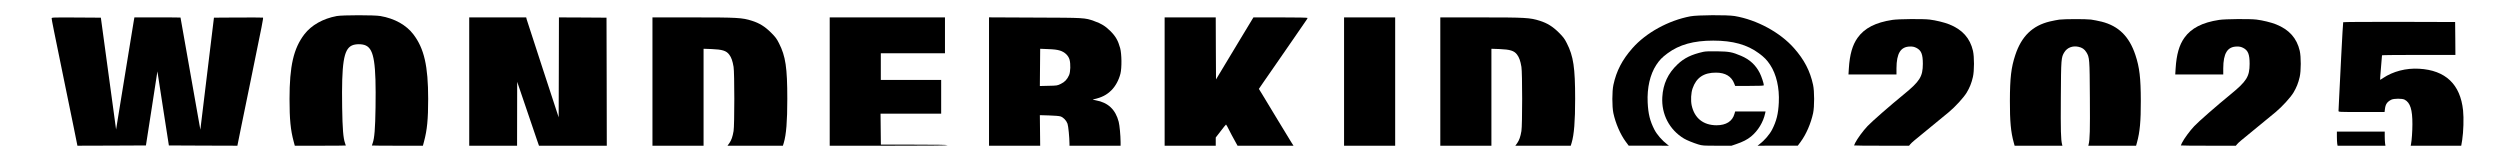
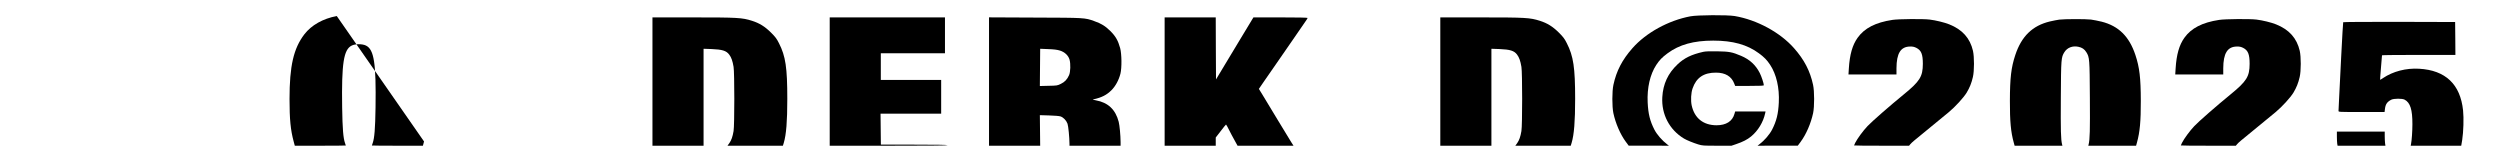
<svg xmlns="http://www.w3.org/2000/svg" preserveAspectRatio="xMidYMid meet" viewBox="0 0 4598 268" height="268pt" width="4598pt" version="1.0">
  <g stroke="none" fill="#000000" transform="translate(0,268) scale(0.1,-0.1)">
-     <path d="M6194 2385 c-253 -47 -467 -167 -597 -337 -198 -260 -272 -581 -272 -1188 0 -375 19 -569 76 -782 l21 -78 469 0 c258 0 469 2 469 4 0 2 -7 23 -15 46 -32 92 -46 259 -52 655 -12 811 27 1064 176 1137 66 33 196 33 262 0 149 -73 188 -326 176 -1137 -6 -396 -20 -563 -52 -655 -8 -23 -15 -44 -15 -46 0 -2 211 -4 469 -4 l469 0 21 78 c57 213 76 407 76 782 0 607 -74 928 -272 1188 -132 173 -345 292 -606 337 -109 20 -697 19 -803 0z" />
+     <path d="M6194 2385 c-253 -47 -467 -167 -597 -337 -198 -260 -272 -581 -272 -1188 0 -375 19 -569 76 -782 l21 -78 469 0 c258 0 469 2 469 4 0 2 -7 23 -15 46 -32 92 -46 259 -52 655 -12 811 27 1064 176 1137 66 33 196 33 262 0 149 -73 188 -326 176 -1137 -6 -396 -20 -563 -52 -655 -8 -23 -15 -44 -15 -46 0 -2 211 -4 469 -4 l469 0 21 78 z" />
    <path d="M31090 2380 c-404 -76 -816 -302 -1066 -586 -189 -214 -295 -419 -350 -674 -26 -119 -26 -400 -1 -520 41 -190 128 -392 232 -532 l50 -67 370 0 370 -1 -35 27 c-89 67 -186 179 -232 268 -82 160 -114 291 -124 500 -13 269 44 517 159 692 60 90 105 137 206 212 217 161 481 234 841 234 360 0 624 -73 841 -234 101 -75 146 -122 206 -212 115 -175 172 -423 159 -692 -10 -209 -42 -340 -124 -500 -46 -89 -143 -201 -232 -268 l-35 -27 370 1 370 0 50 67 c104 140 191 342 232 532 25 120 25 401 -1 520 -55 255 -161 460 -350 674 -256 290 -681 521 -1091 591 -136 23 -684 20 -815 -5z" />
-     <path d="M950 2340 c0 -21 43 -237 230 -1145 55 -269 133 -649 173 -843 l71 -352 630 2 630 3 106 681 105 681 105 -681 106 -681 630 -3 630 -2 71 352 c40 194 118 574 173 843 223 1087 237 1157 226 1161 -6 2 -211 3 -456 2 l-445 -3 -102 -840 c-56 -462 -112 -925 -125 -1030 l-23 -190 -48 270 c-26 149 -108 612 -182 1029 -74 418 -135 761 -135 763 0 2 -191 3 -424 3 l-424 0 -11 -62 c-6 -35 -49 -301 -97 -593 -47 -291 -118 -727 -158 -969 l-71 -438 -140 1028 -140 1029 -453 3 c-451 2 -452 2 -452 -18z" />
-     <path d="M8630 1180 l0 -1180 440 0 440 0 1 588 1 587 48 -140 c26 -77 98 -288 160 -470 61 -181 129 -383 152 -447 l41 -118 623 0 624 0 -2 1178 -3 1177 -437 3 -438 2 -2 -919 -3 -919 -289 882 c-159 484 -294 898 -299 919 l-9 37 -524 0 -524 0 0 -1180z" />
    <path d="M12000 1180 l0 -1180 470 0 470 0 0 891 0 892 148 -5 c196 -8 270 -31 323 -101 40 -53 62 -115 81 -227 18 -106 18 -1073 0 -1180 -18 -106 -40 -168 -78 -223 l-34 -47 510 0 509 0 16 52 c46 153 65 398 65 808 0 575 -31 786 -153 1025 -43 85 -65 114 -146 195 -114 113 -213 174 -351 218 -181 57 -261 62 -1086 62 l-744 0 0 -1180z" />
    <path d="M15260 1180 l0 -1180 1085 0 c717 0 1085 3 1085 10 0 7 -212 10 -615 10 l-614 0 -3 285 -3 285 558 0 557 0 0 310 0 310 -555 0 -555 0 0 245 0 245 590 0 590 0 0 330 0 330 -1060 0 -1060 0 0 -1180z" />
    <path d="M18190 1180 l0 -1180 470 0 471 0 -3 281 -3 281 170 -5 c101 -3 186 -10 210 -18 54 -18 108 -76 129 -135 15 -43 35 -250 36 -366 l0 -38 470 0 470 0 0 68 c-1 123 -18 306 -35 372 -58 225 -196 355 -420 395 -61 11 -66 13 -40 19 148 33 238 79 327 167 75 75 135 186 165 304 27 107 24 362 -5 470 -38 139 -84 219 -181 315 -92 91 -165 136 -298 183 -169 61 -170 61 -1090 64 l-843 4 0 -1181z m1305 570 c88 -28 153 -89 176 -166 22 -78 18 -228 -9 -287 -36 -79 -77 -123 -150 -159 -66 -32 -69 -33 -227 -36 l-160 -4 3 343 3 342 147 -6 c110 -4 165 -11 217 -27z" />
    <path d="M21420 1180 l0 -1180 470 0 470 0 0 75 0 76 92 119 c50 66 94 120 97 120 4 0 28 -44 55 -98 26 -53 73 -141 103 -194 l54 -98 515 0 514 0 -40 63 c-22 34 -139 226 -260 427 -121 201 -246 408 -278 460 l-59 95 96 140 c52 77 149 217 215 310 66 94 198 285 294 425 96 140 201 292 233 338 33 45 59 87 59 92 0 6 -177 10 -498 10 l-499 0 -228 -377 c-125 -208 -280 -465 -344 -571 l-116 -193 -3 571 -2 570 -470 0 -470 0 0 -1180z" />
-     <path d="M24720 1180 l0 -1180 470 0 470 0 0 1180 0 1180 -470 0 -470 0 0 -1180z" />
    <path d="M26490 1180 l0 -1180 470 0 470 0 0 891 0 892 148 -5 c196 -8 270 -31 323 -101 40 -53 62 -115 81 -227 18 -106 18 -1073 0 -1180 -18 -106 -40 -168 -78 -223 l-34 -47 510 0 509 0 16 52 c46 153 65 398 65 808 0 575 -31 786 -153 1025 -43 85 -65 114 -146 195 -114 113 -213 174 -351 218 -181 57 -261 62 -1086 62 l-744 0 0 -1180z" />
    <path d="M34805 2314 c-311 -47 -514 -152 -640 -329 -95 -133 -145 -307 -161 -564 l-7 -111 442 0 441 0 0 113 c1 277 77 399 250 401 50 1 76 -5 115 -24 91 -46 120 -117 120 -295 -1 -233 -54 -319 -349 -560 -262 -214 -590 -501 -668 -584 -86 -91 -185 -227 -227 -308 -11 -23 -21 -45 -21 -48 0 -3 228 -5 506 -5 l506 0 21 26 c11 14 44 45 72 68 44 35 352 288 637 523 118 98 273 267 329 359 56 94 89 175 115 289 26 112 26 368 1 480 -54 233 -195 391 -436 487 -91 36 -246 74 -361 88 -122 15 -575 11 -685 -6z" />
    <path d="M37874 2319 c-34 -4 -112 -20 -174 -34 -319 -77 -520 -272 -634 -615 -77 -231 -99 -423 -100 -845 -1 -374 17 -573 71 -767 l16 -58 439 0 440 0 -6 23 c-23 92 -27 256 -23 862 4 713 6 740 65 835 52 84 150 122 256 100 70 -14 113 -44 148 -100 59 -95 61 -122 65 -835 4 -606 0 -770 -23 -862 l-6 -23 440 0 439 0 16 58 c54 194 72 393 71 767 -1 422 -23 614 -100 845 -113 339 -308 532 -619 611 -63 15 -151 33 -197 39 -94 12 -493 11 -584 -1z" />
    <path d="M40815 2314 c-311 -47 -514 -152 -640 -329 -95 -133 -145 -307 -161 -564 l-7 -111 442 0 441 0 0 113 c1 277 77 399 250 401 50 1 76 -5 115 -24 91 -46 120 -117 120 -295 -1 -233 -54 -319 -349 -560 -262 -214 -590 -501 -668 -584 -86 -91 -185 -227 -227 -308 -11 -23 -21 -45 -21 -48 0 -3 228 -5 506 -5 l506 0 21 26 c11 14 44 45 72 68 44 35 352 288 637 523 118 98 273 267 329 359 56 94 89 175 115 289 26 112 26 368 1 480 -54 233 -195 391 -436 487 -91 36 -246 74 -361 88 -122 15 -575 11 -685 -6z" />
    <path d="M43096 2271 c-3 -5 -19 -283 -36 -617 -16 -335 -34 -695 -40 -801 -5 -105 -10 -201 -10 -212 0 -21 1 -21 424 -21 l423 0 7 56 c10 87 40 131 116 170 48 24 201 25 246 1 103 -54 144 -183 143 -452 0 -128 -12 -298 -25 -362 l-6 -33 464 0 465 0 18 107 c23 147 31 402 16 541 -50 482 -323 741 -810 768 -239 14 -479 -49 -661 -171 -29 -20 -54 -34 -55 -33 -2 2 6 102 16 223 10 121 19 223 19 228 0 4 304 7 675 7 l675 0 -2 303 -3 302 -1027 3 c-604 1 -1029 -2 -1032 -7z" />
    <path d="M31324 1726 c-217 -49 -349 -114 -471 -230 -176 -166 -266 -360 -280 -603 -18 -314 131 -600 398 -761 51 -31 170 -79 263 -108 76 -23 93 -24 346 -24 l266 0 85 29 c124 42 206 84 275 141 128 105 224 264 259 427 l7 33 -280 0 -279 0 -13 -45 c-38 -136 -153 -209 -330 -209 -244 1 -406 131 -457 367 -19 91 -12 229 17 311 68 198 206 291 430 290 172 0 285 -68 336 -201 l17 -43 263 0 c207 0 264 3 264 13 0 32 -44 165 -75 225 -75 147 -185 248 -343 315 -167 70 -215 79 -437 83 -144 2 -217 0 -261 -10z" />
    <path d="M42980 168 c0 -51 3 -110 6 -131 l7 -37 440 0 440 0 -7 46 c-3 26 -6 84 -6 130 l0 84 -440 0 -440 0 0 -92z" />
  </g>
</svg>